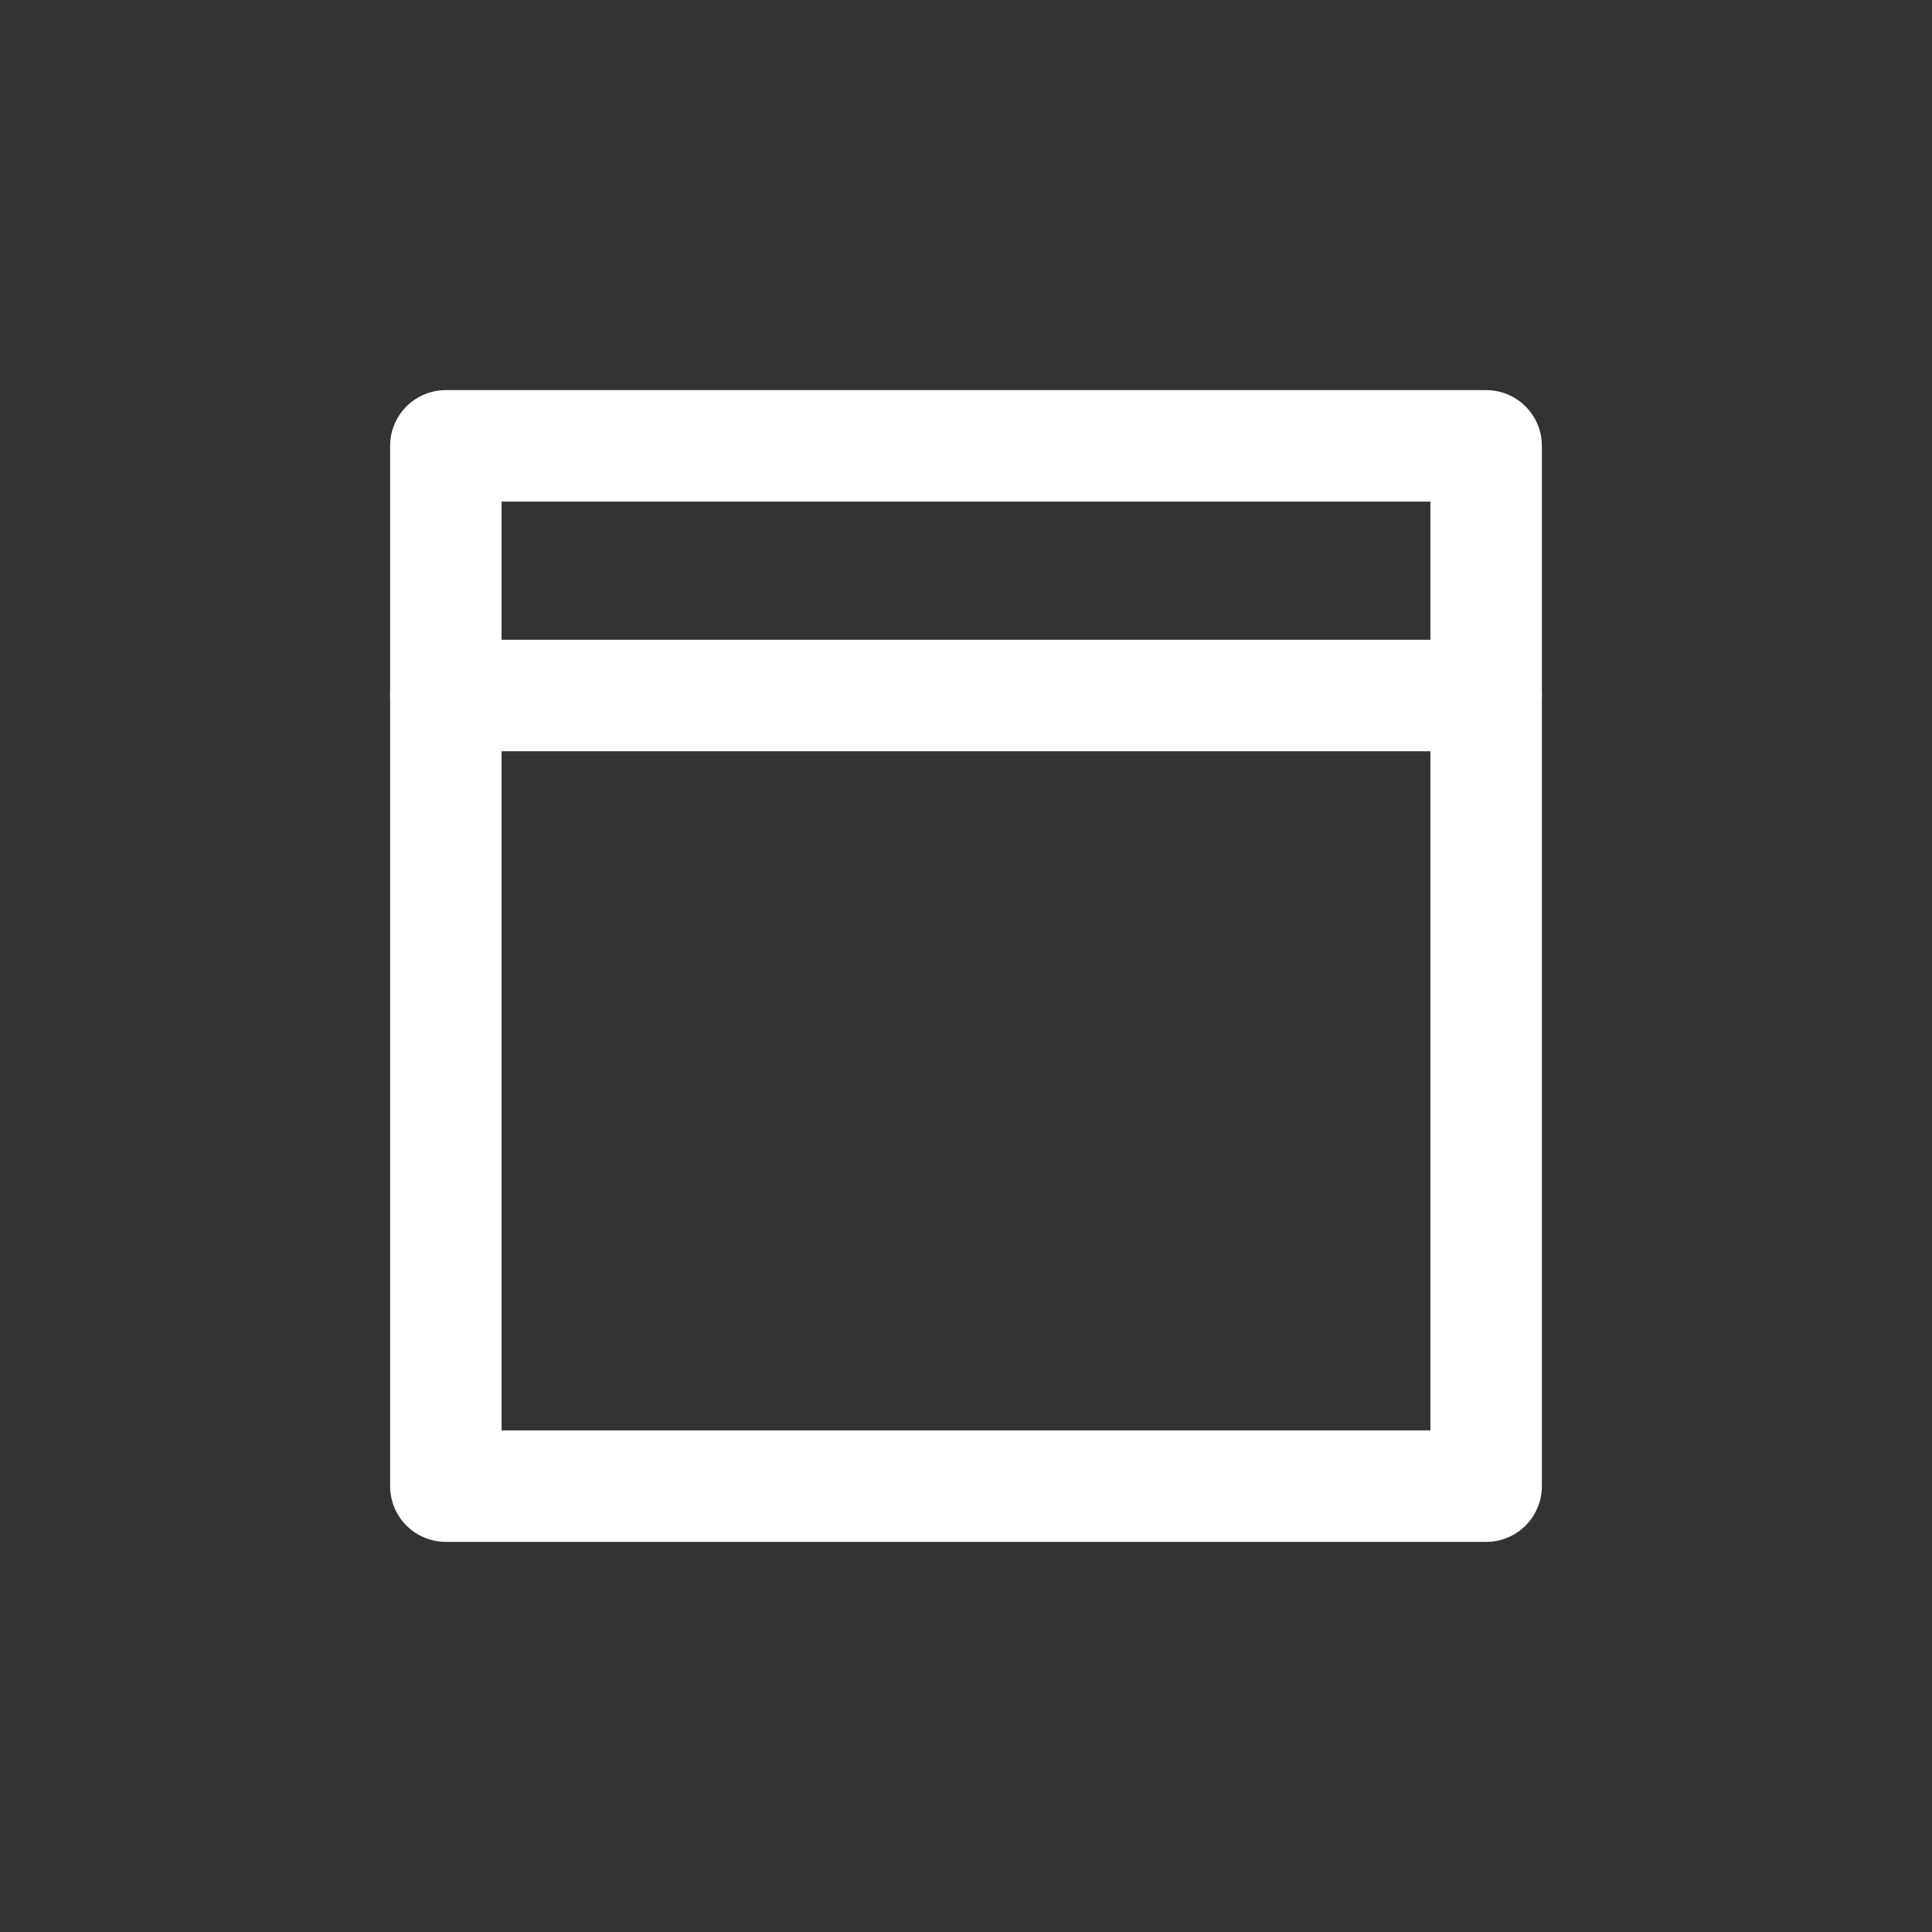
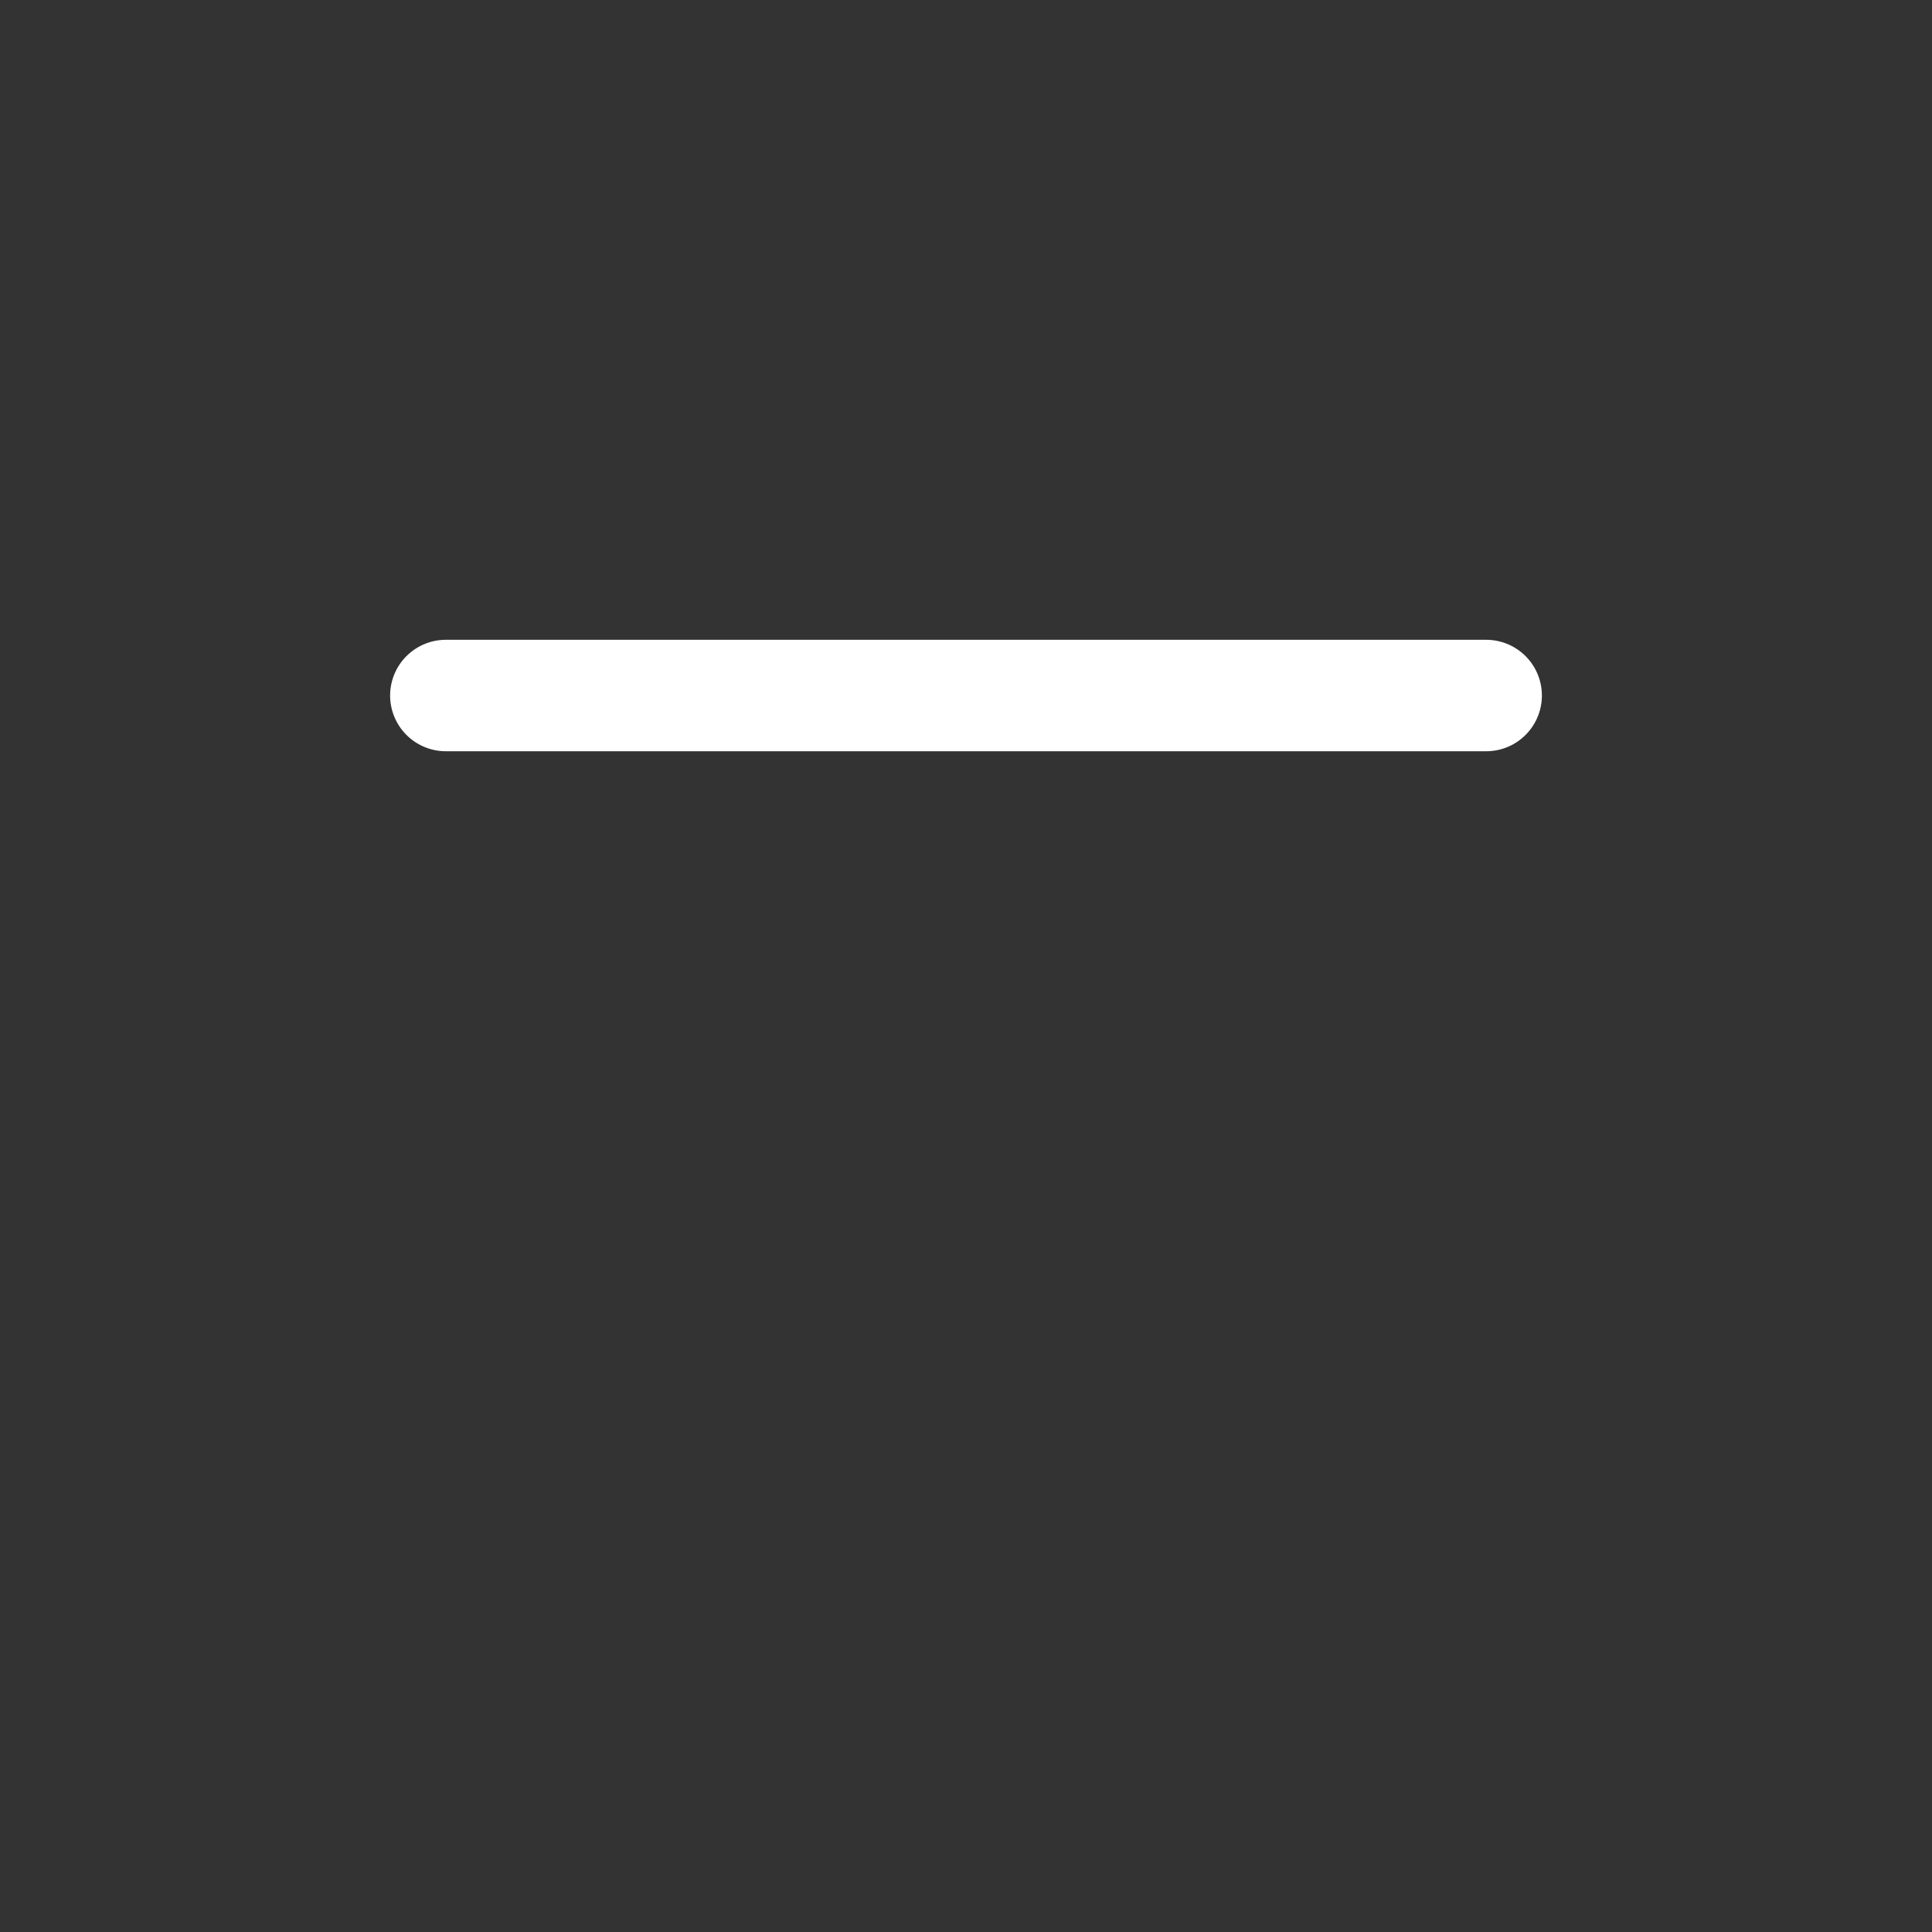
<svg xmlns="http://www.w3.org/2000/svg" id="Layer_1" data-name="Layer 1" viewBox="0 0 26 26">
  <rect x="0" y="0" width="26" height="26" fill="#333333" stroke="none" />
  <defs>
    <style>.cls-1{fill:#ffffff;}.cls-1,.cls-2{stroke:#ffffff;stroke-linecap:round;stroke-linejoin:round;stroke-width:1.5px;}.cls-2{fill:none;}</style>
  </defs>
  <line class="cls-1" x1="6" y1="9.36" x2="20" y2="9.36" />
-   <rect class="cls-2" x="6" y="6" width="14" height="14" />
</svg>